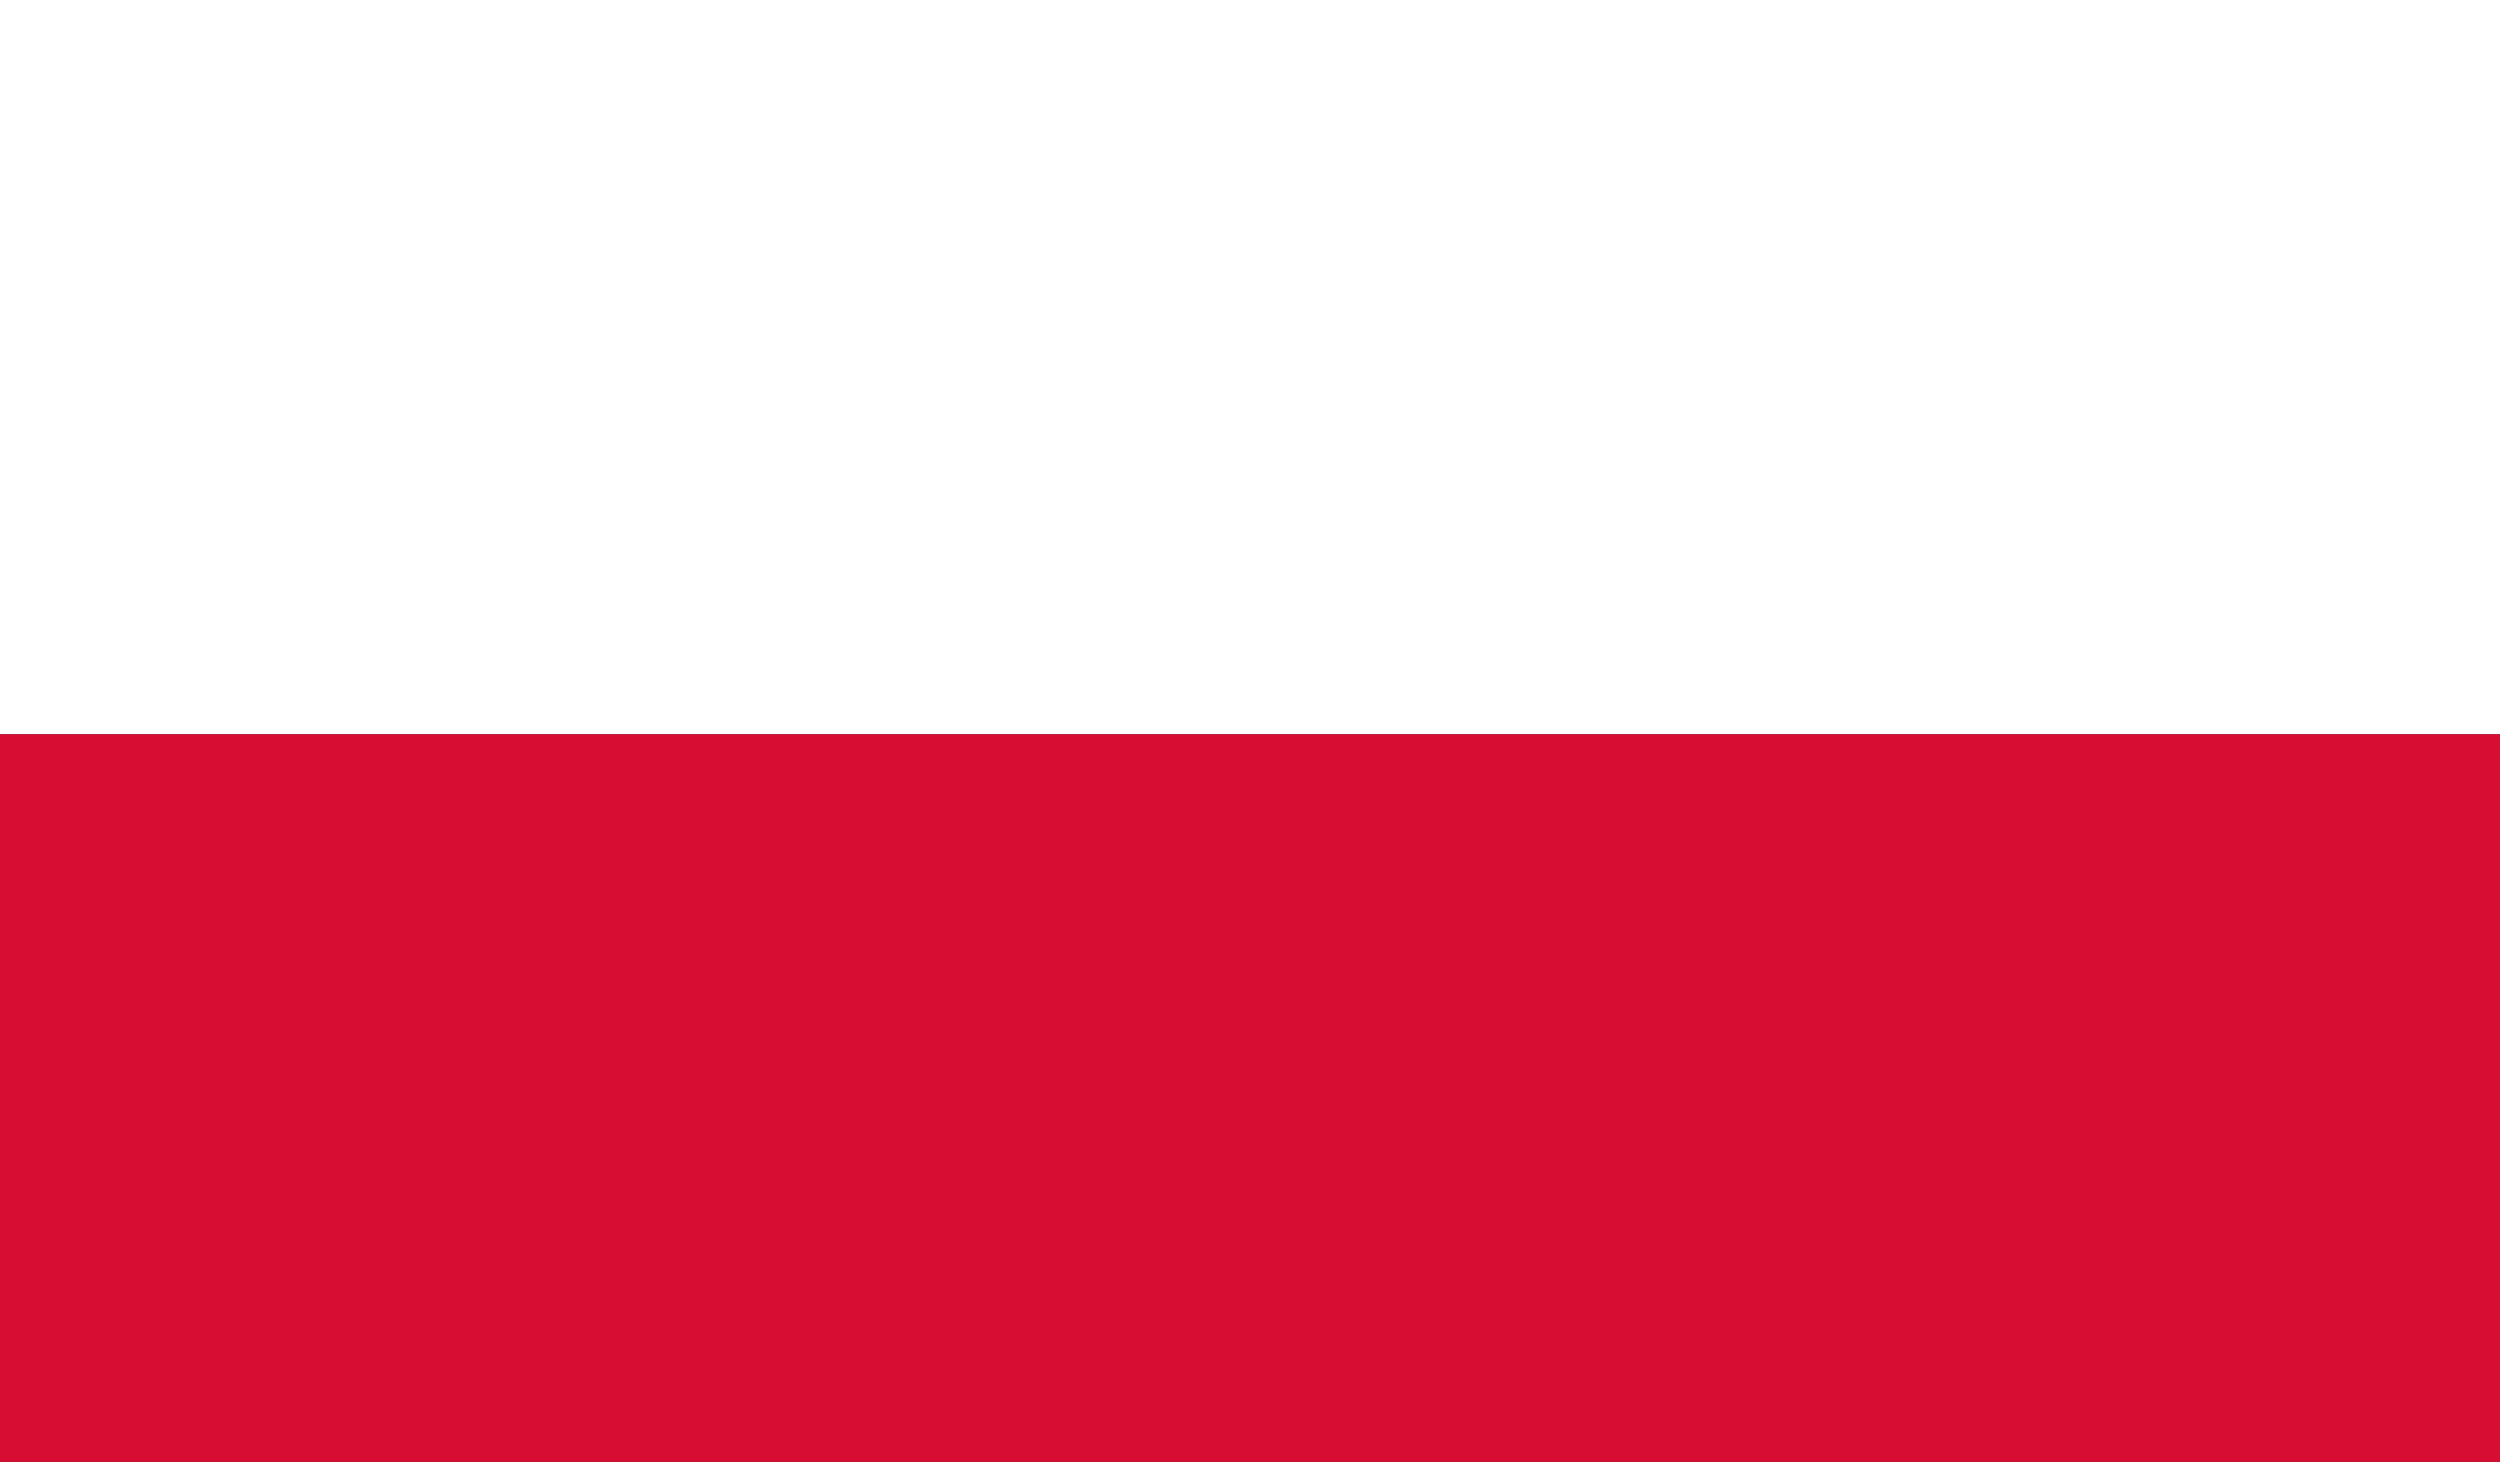
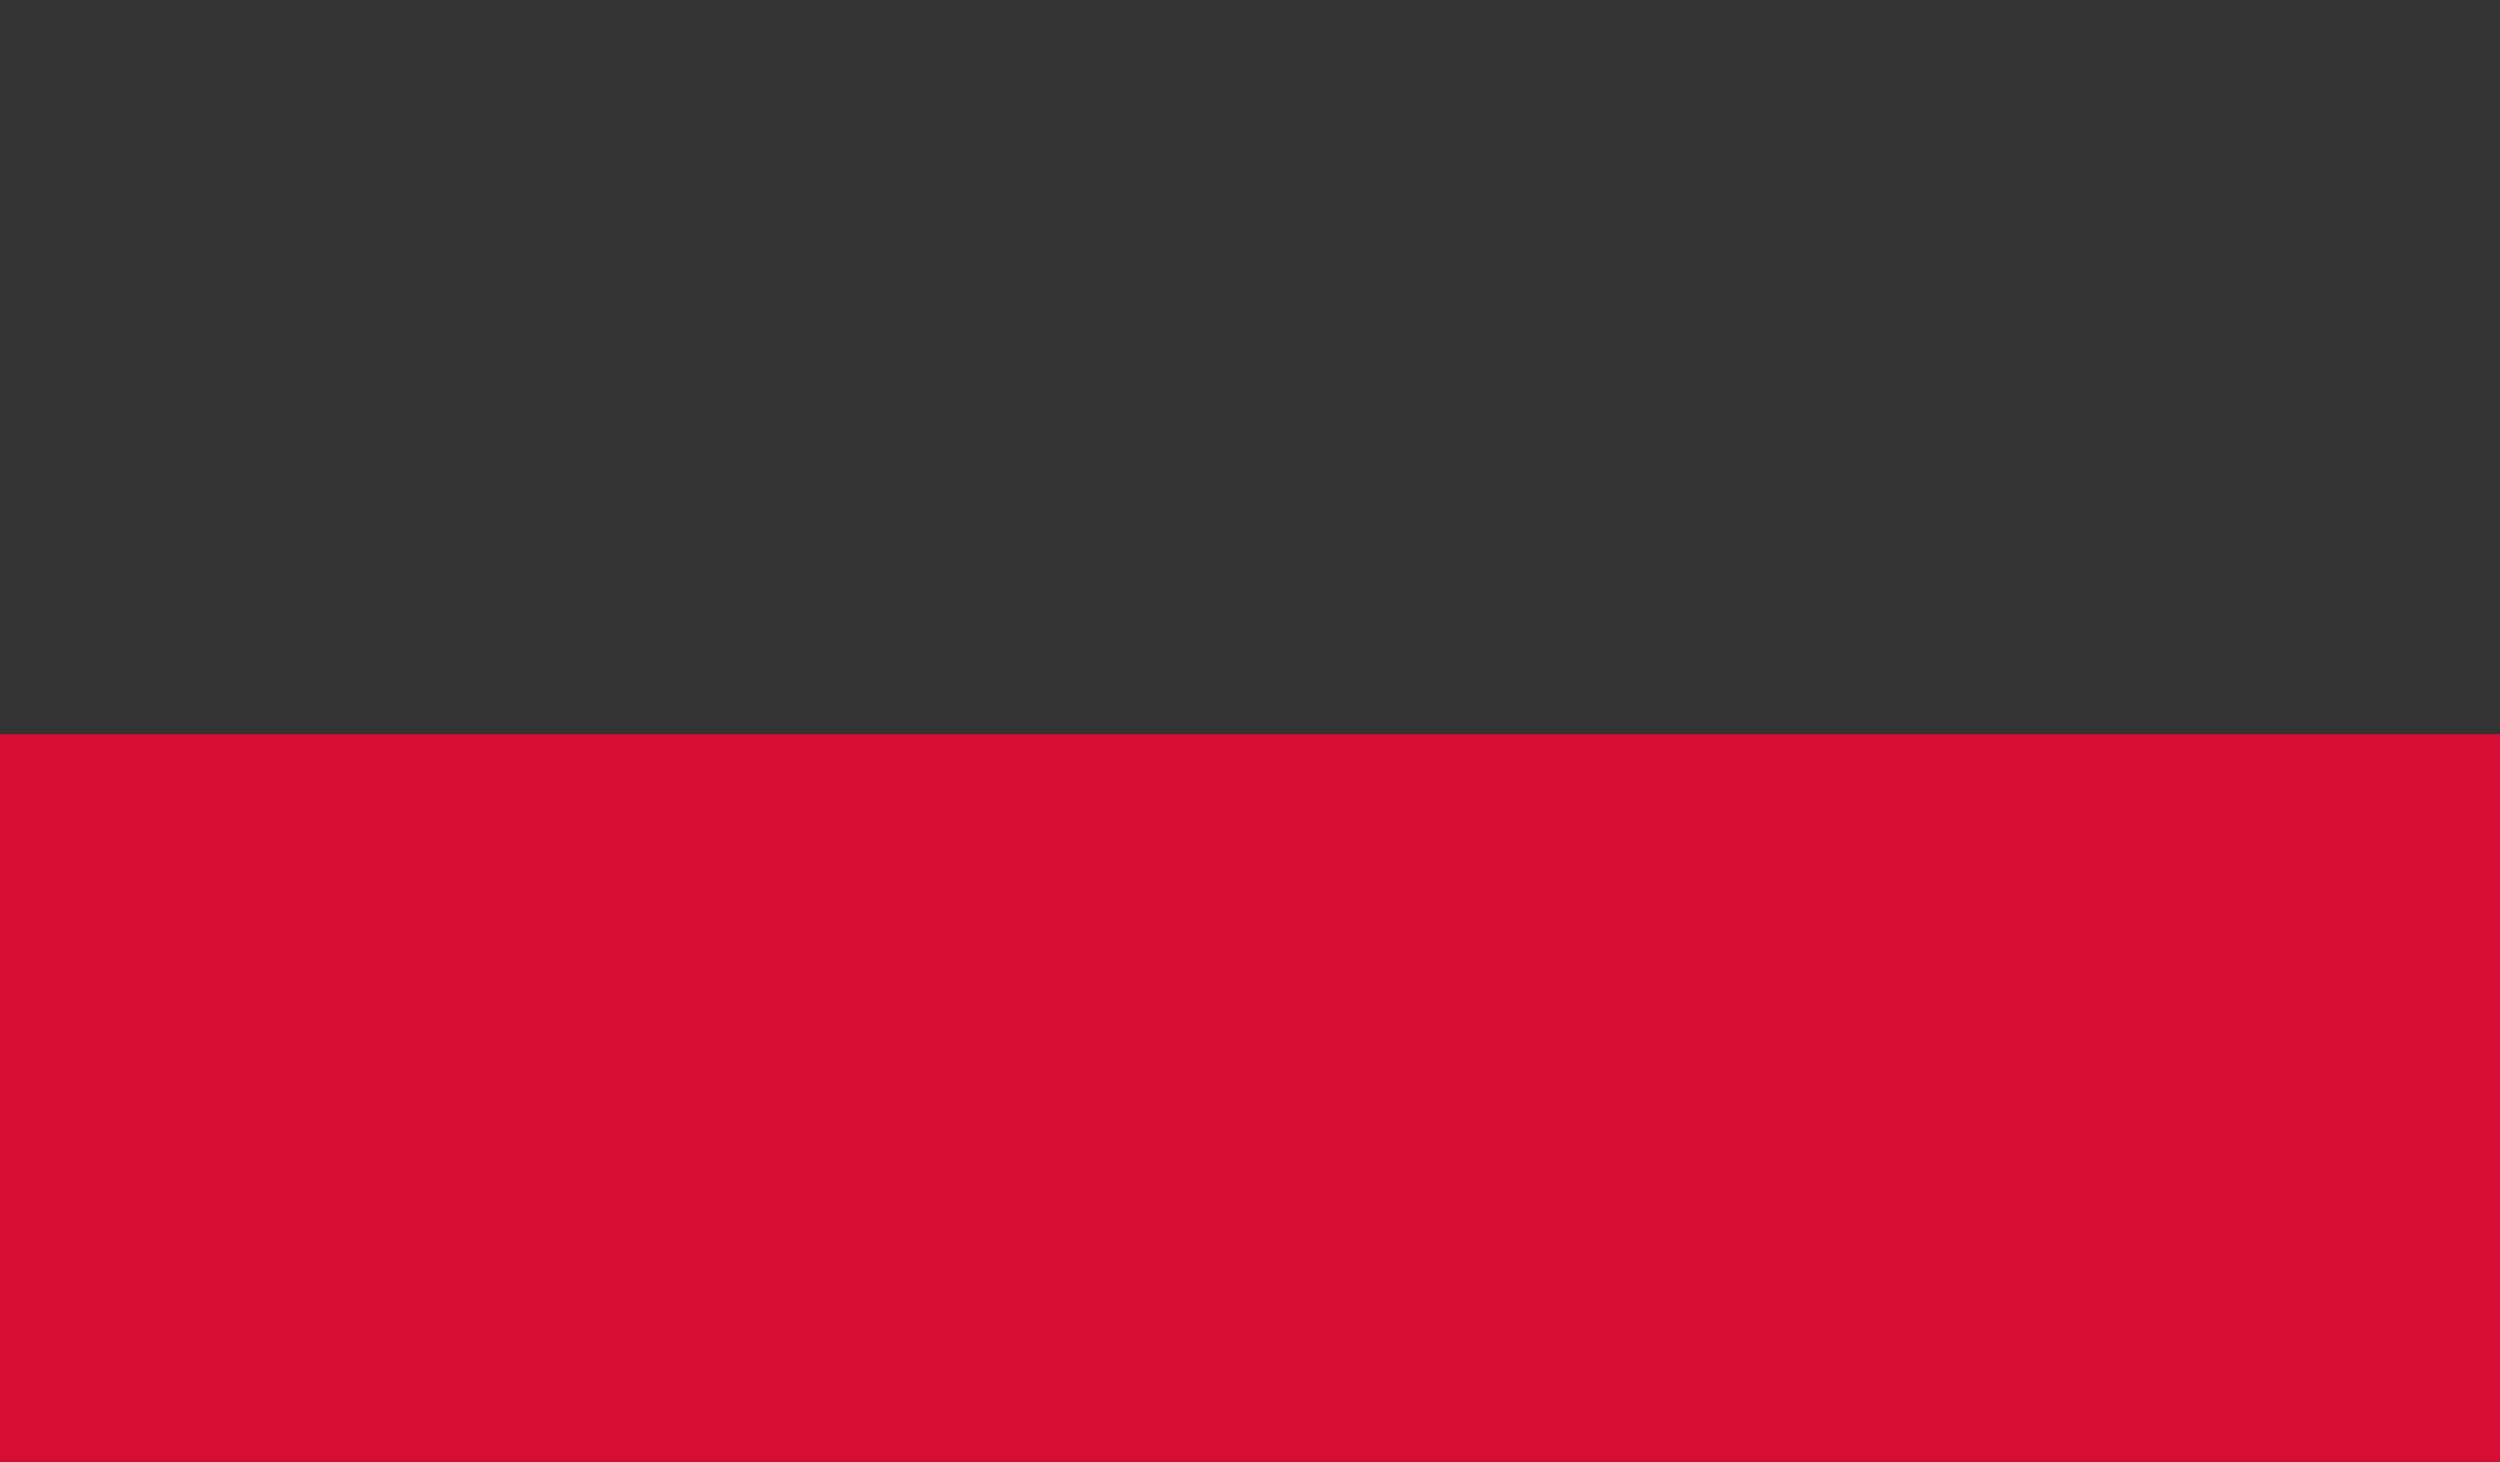
<svg xmlns="http://www.w3.org/2000/svg" xmlns:xlink="http://www.w3.org/1999/xlink" version="1.1" id="Ebene_1" x="0px" y="0px" width="49.797px" height="29.119px" viewBox="0 0 49.797 29.119" enable-background="new 0 0 49.797 29.119" xml:space="preserve">
  <rect x="0" y="0" width="49.797" height="29.119" fill="#333333" stroke="none" />
  <g>
    <g>
      <defs>
        <rect id="SVGID_1_" width="49.848" height="29.13" />
      </defs>
      <clipPath id="SVGID_2_">
        <use xlink:href="#SVGID_1_" overflow="visible" />
      </clipPath>
-       <rect clip-path="url(#SVGID_2_)" fill="#FFFFFF" width="49.848" height="14.626" />
      <rect y="14.626" clip-path="url(#SVGID_2_)" fill="#D70D33" width="49.848" height="14.503" />
    </g>
  </g>
</svg>